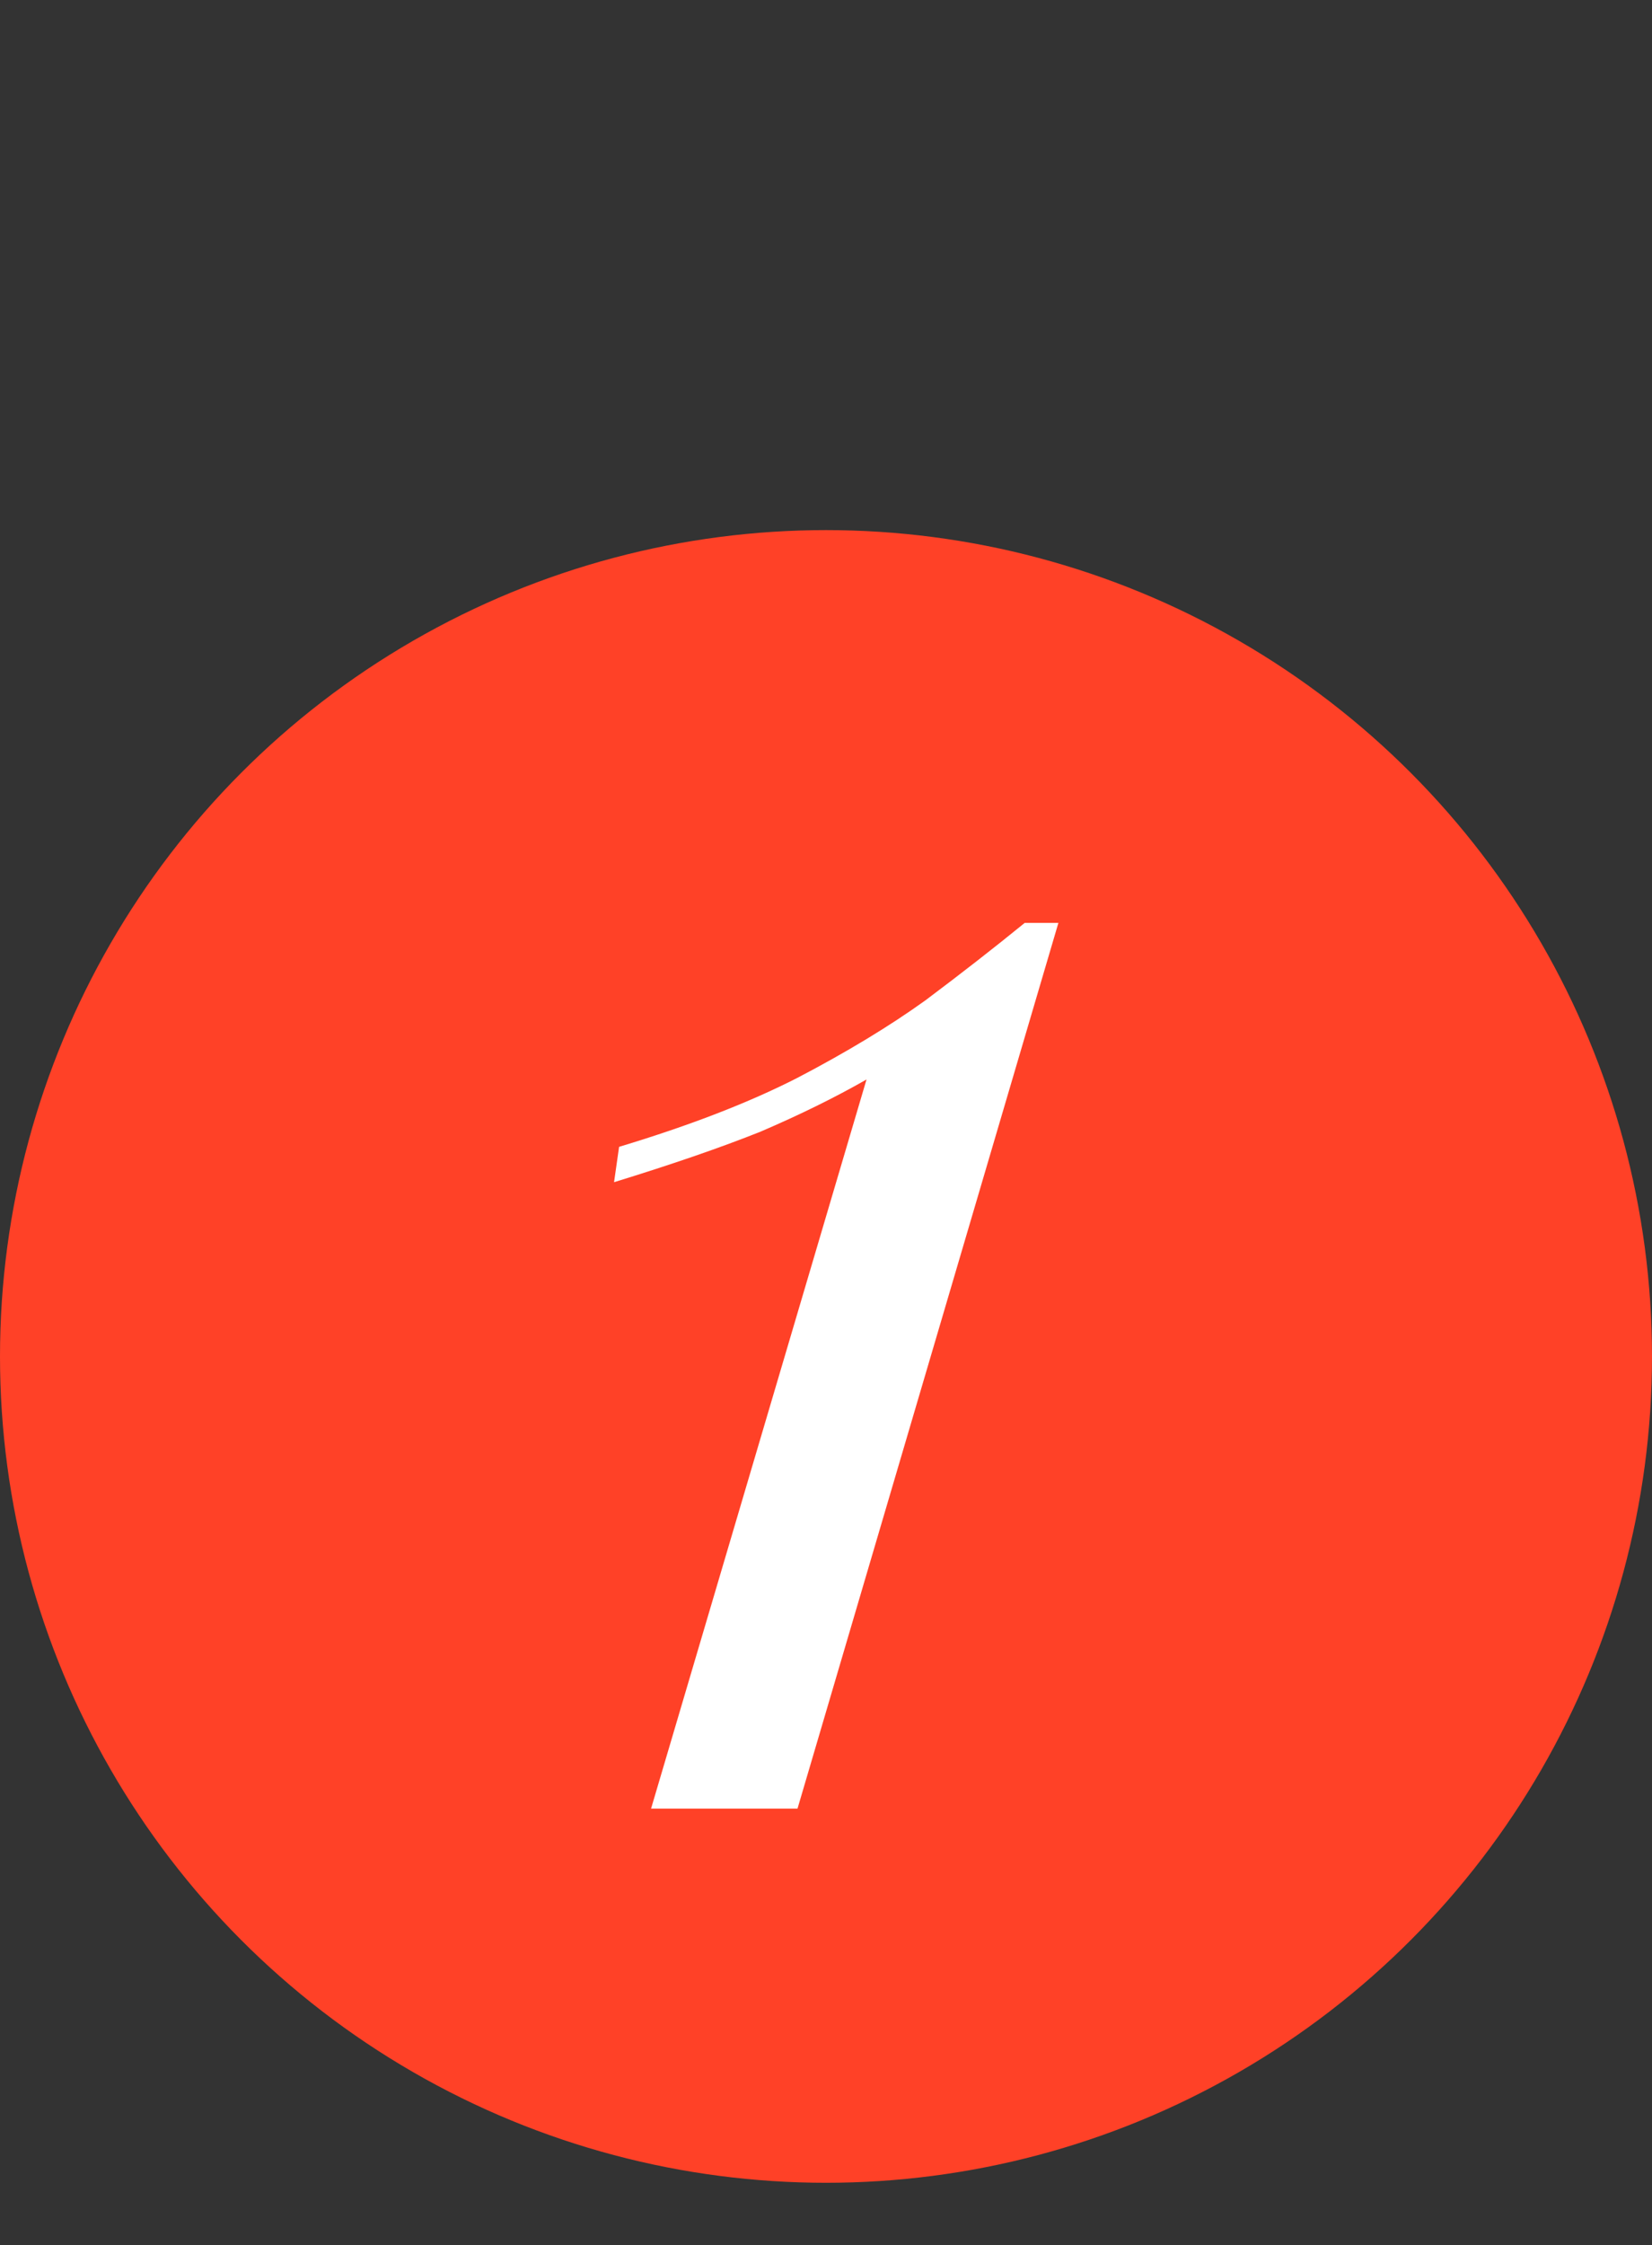
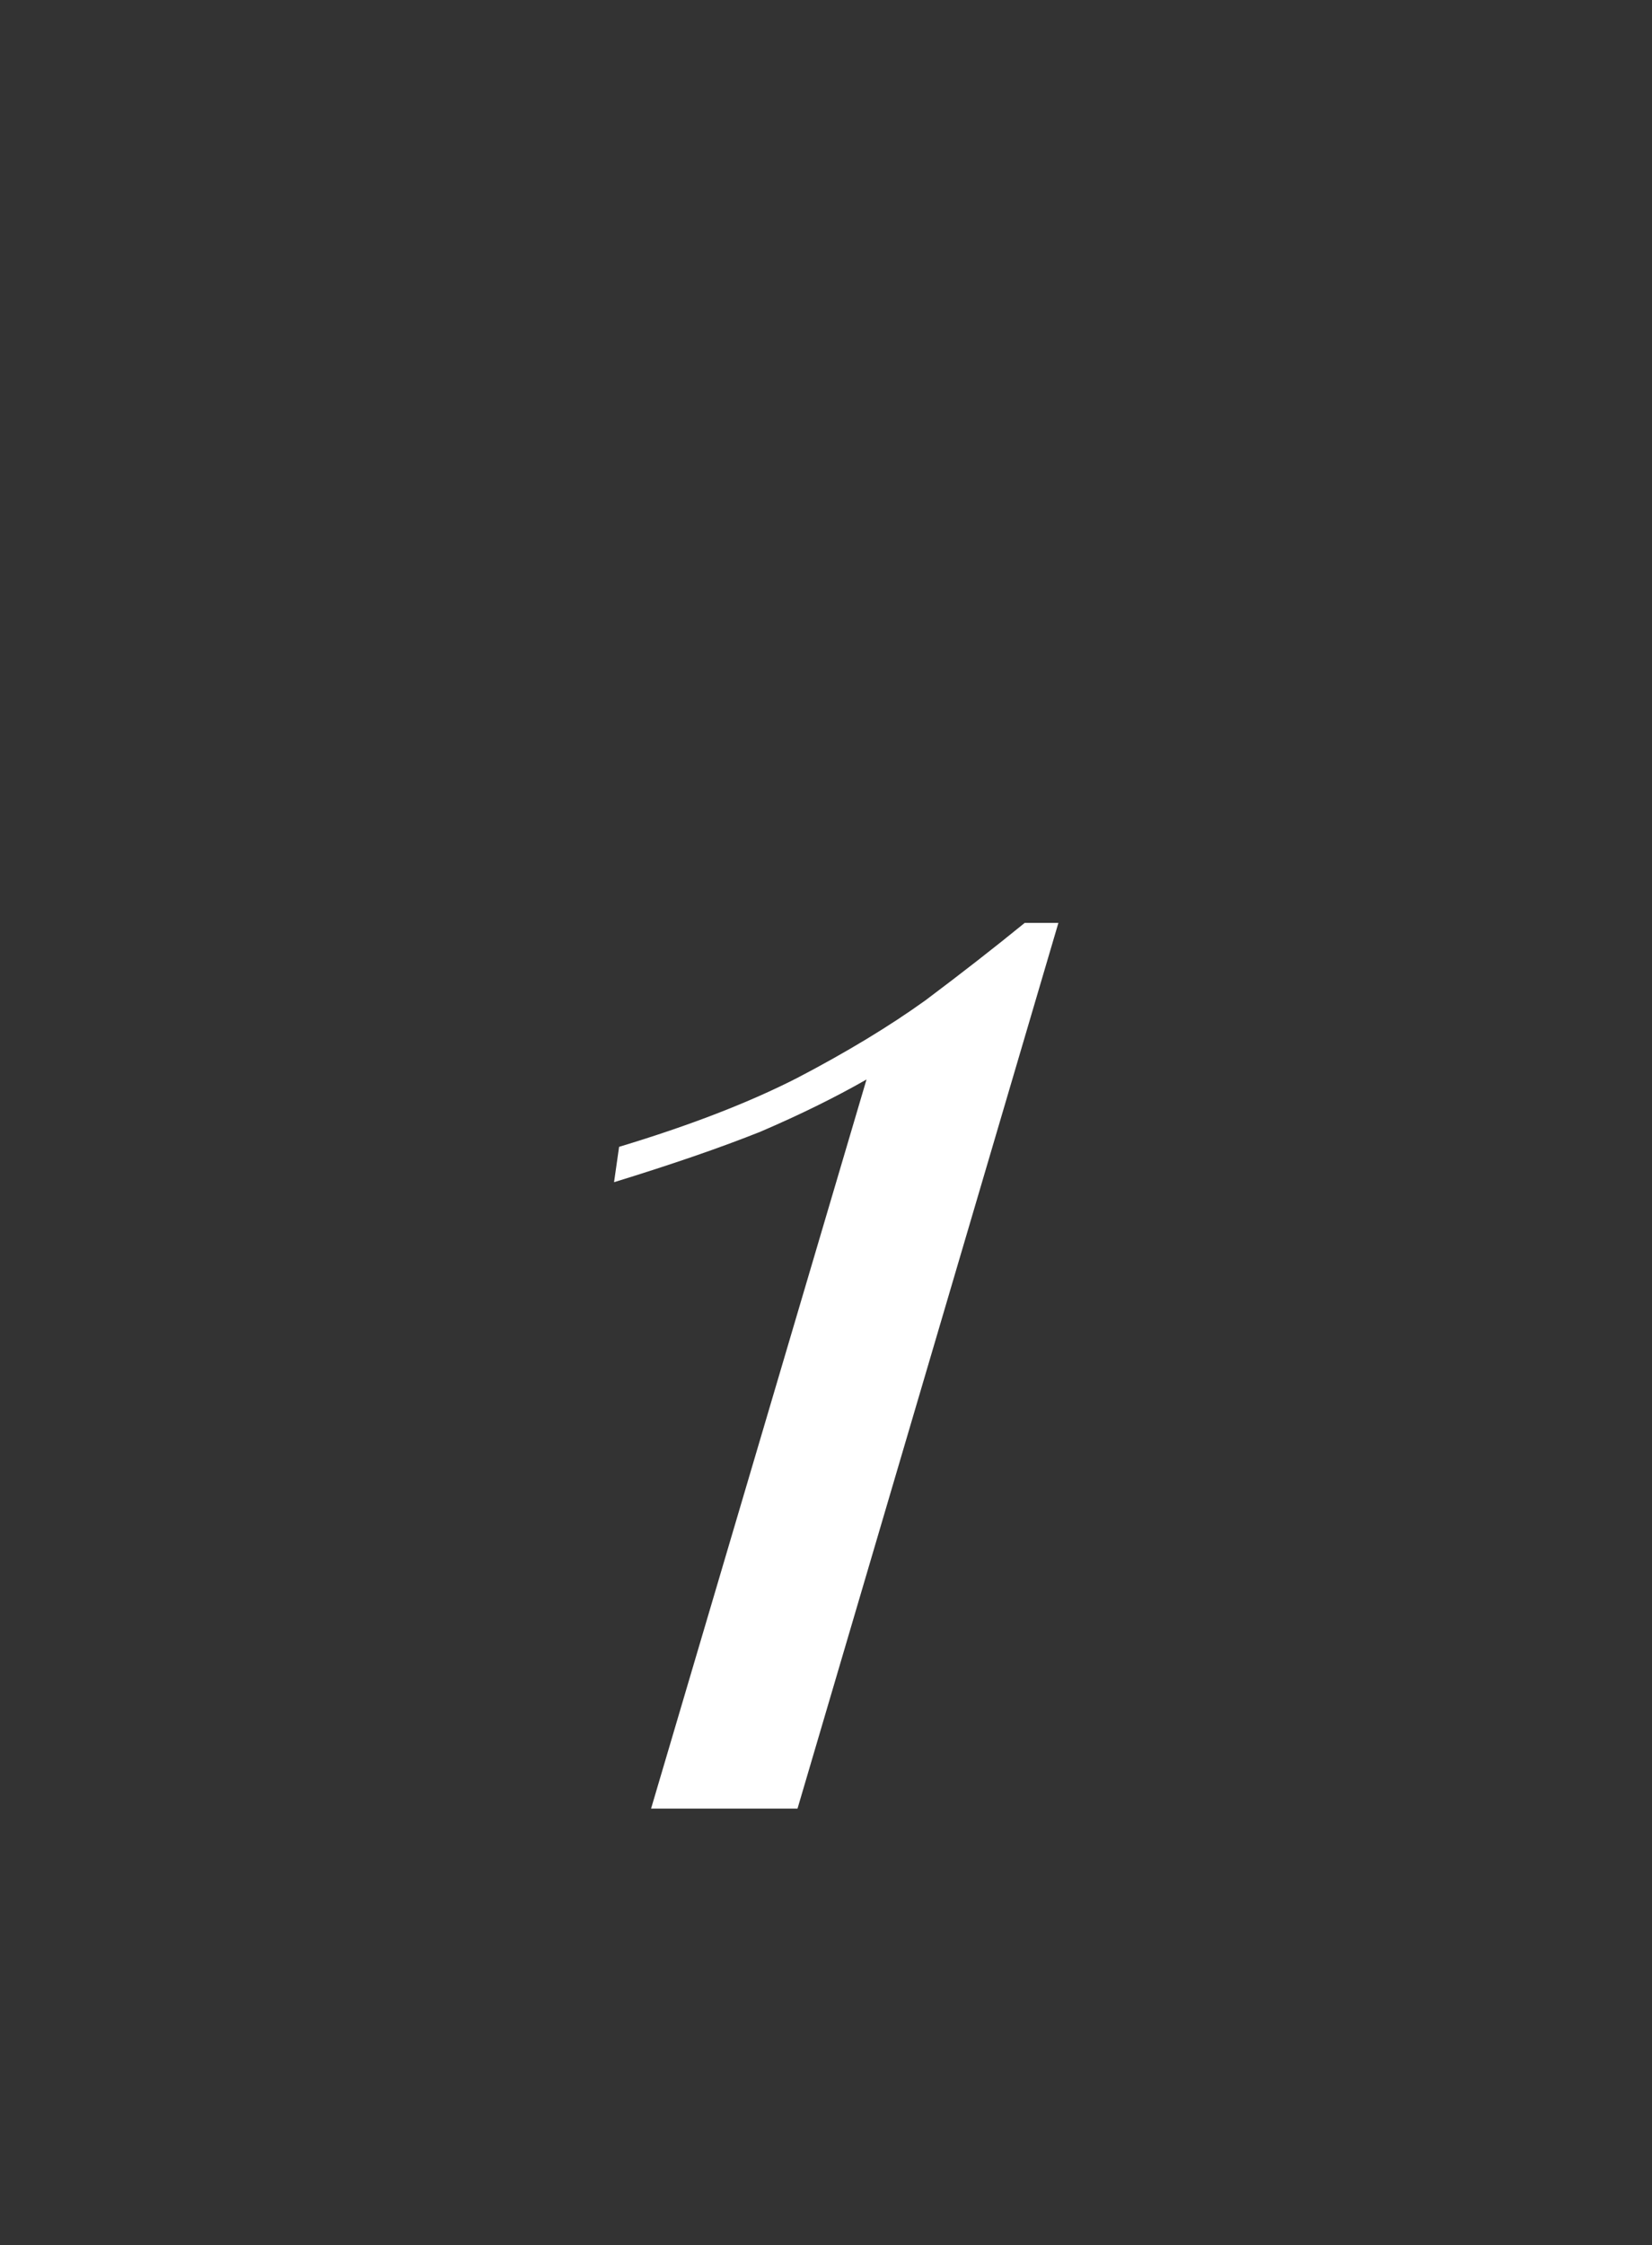
<svg xmlns="http://www.w3.org/2000/svg" width="53" height="72" viewBox="0 0 53 72" fill="none">
  <rect x="0" y="0" width="53" height="72" fill="#333333" stroke="none" />
-   <circle cx="26.5" cy="43.5" r="26.5" fill="#FF4127" />
  <path d="M33.956 29.596L25.586 58H20.888L27.8 34.618C26.792 35.194 25.658 35.752 24.398 36.292C23.138 36.796 21.572 37.336 19.7 37.912L19.862 36.778C22.13 36.094 24.038 35.356 25.586 34.564C27.17 33.736 28.538 32.908 29.69 32.08C30.842 31.216 31.904 30.388 32.876 29.596H33.956Z" fill="white" />
</svg>